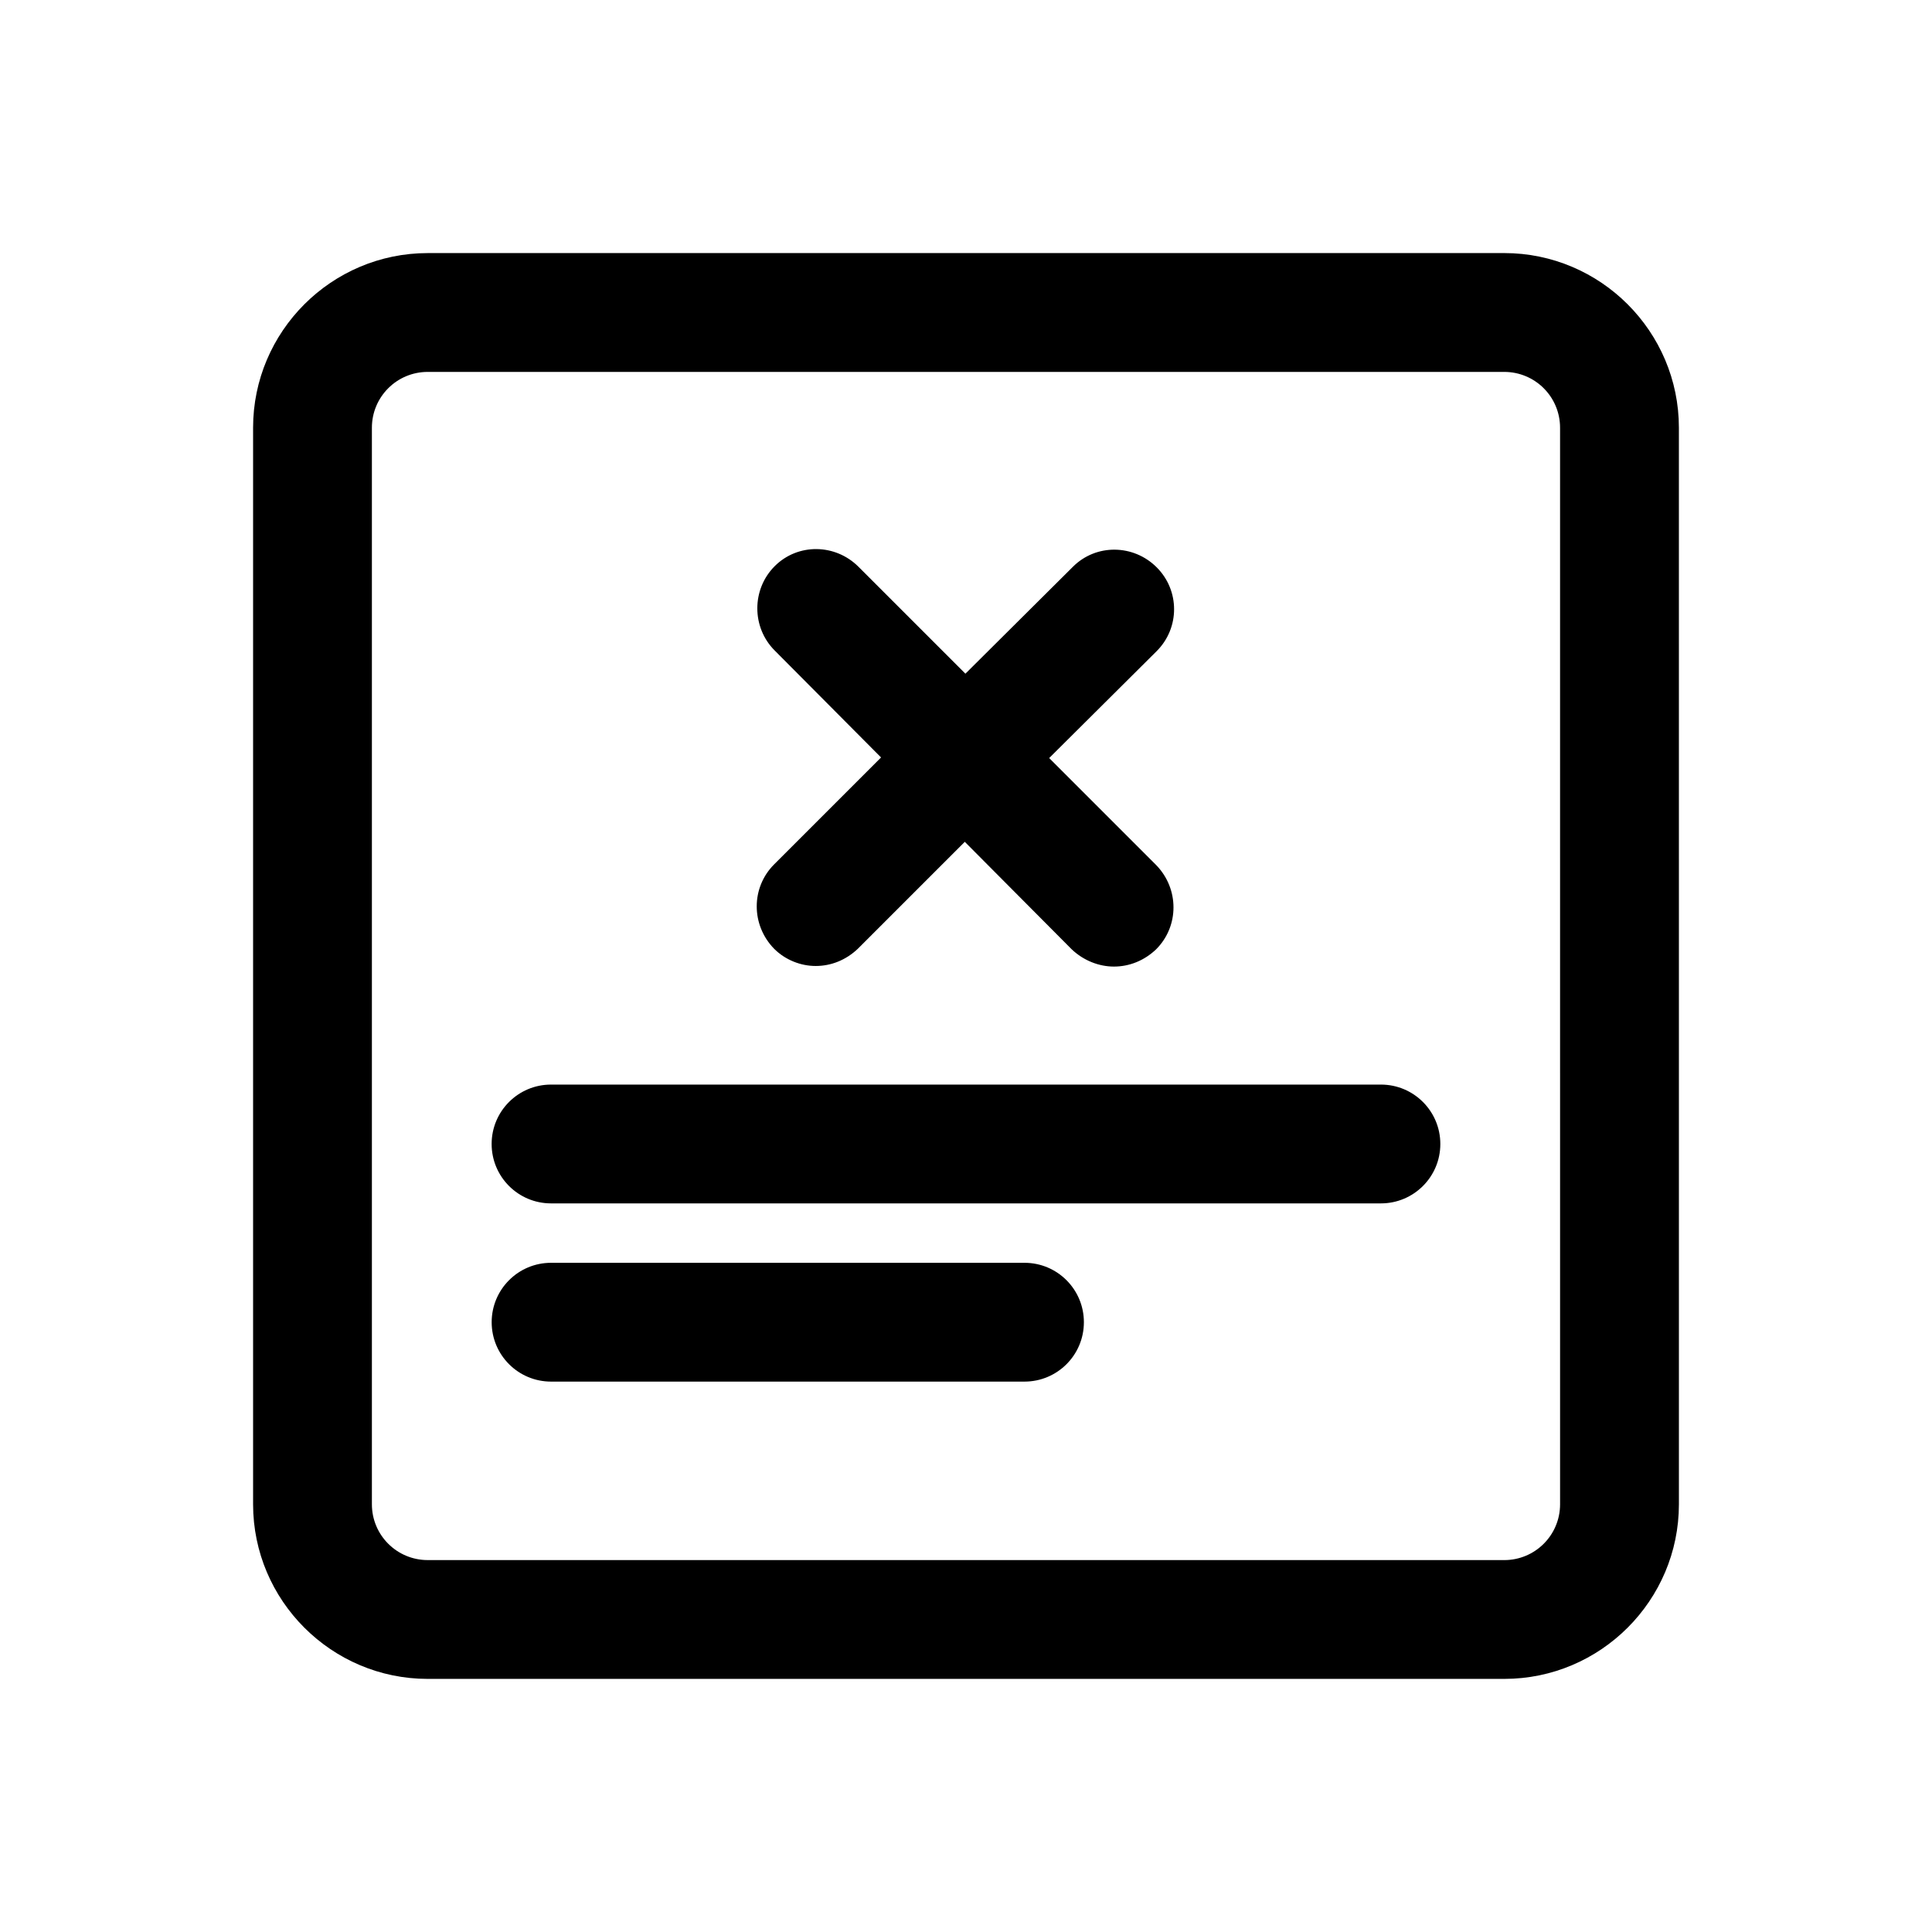
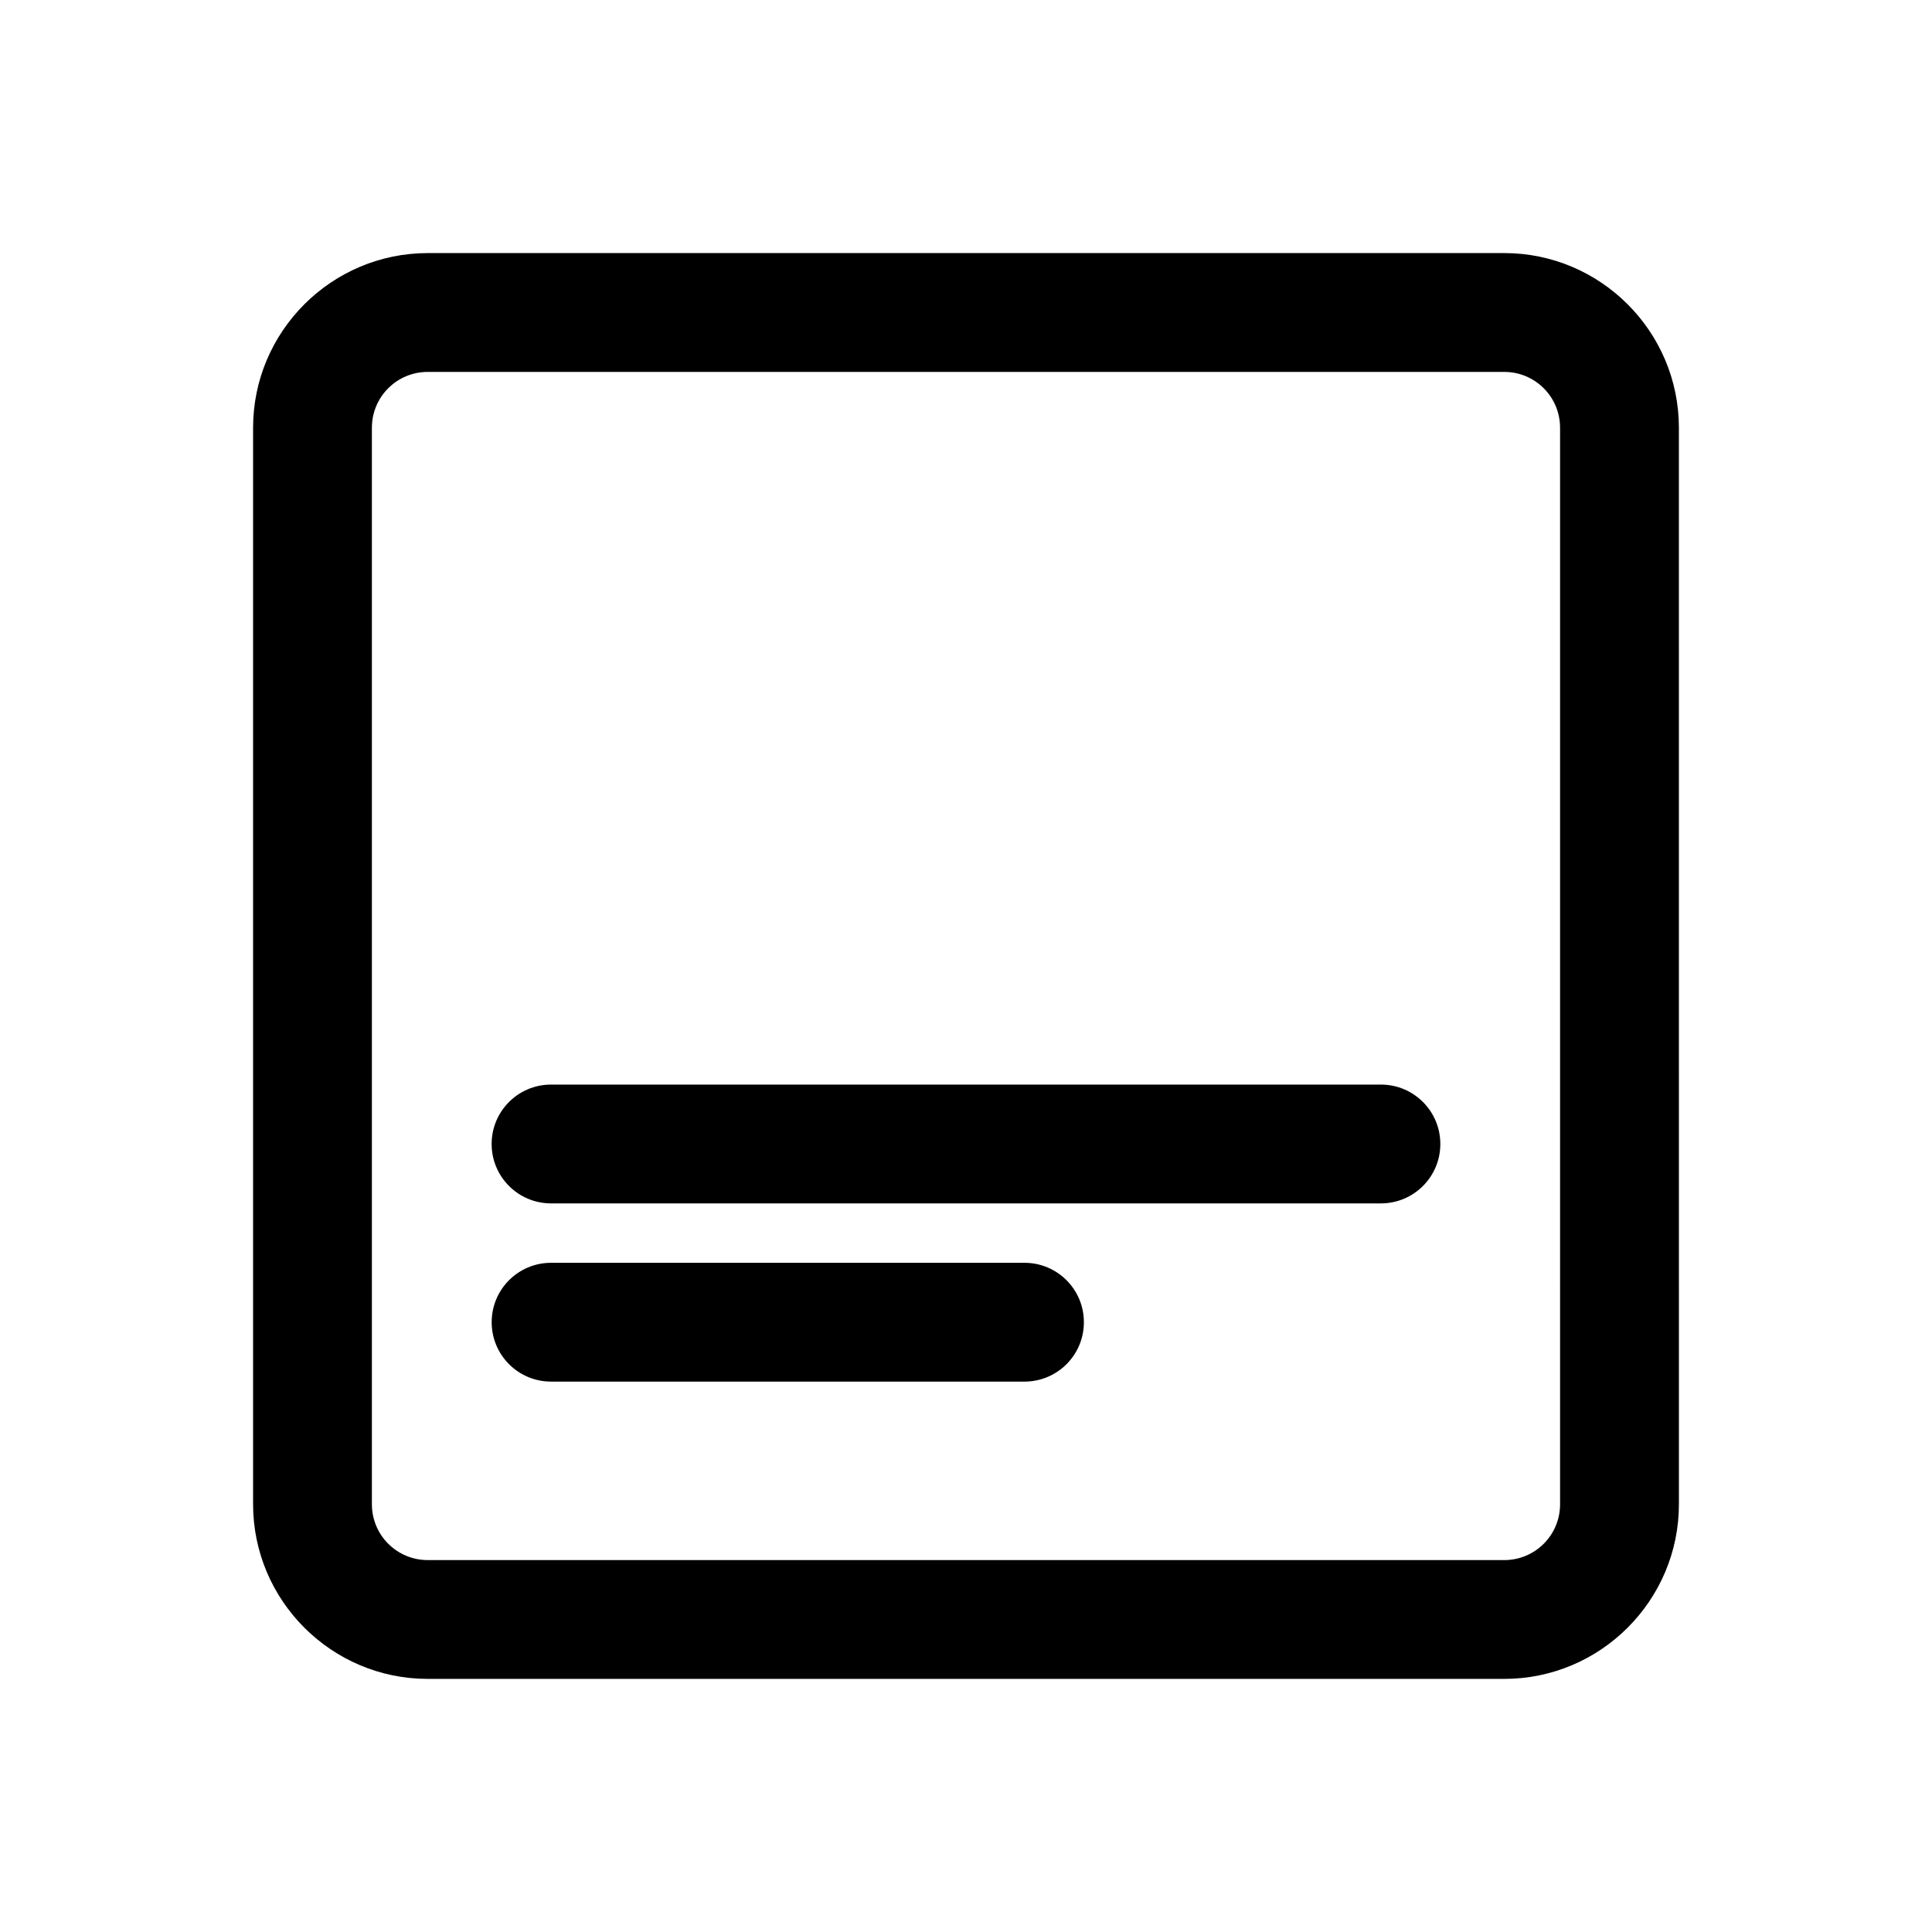
<svg xmlns="http://www.w3.org/2000/svg" fill="#000000" width="800px" height="800px" version="1.1" viewBox="144 144 512 512">
  <g>
    <path d="m542.64 211.07h-285.28c-25.508 0-46.289 20.781-46.289 46.289v285.28c0 25.504 20.781 46.285 46.289 46.285h285.28c25.504 0 46.289-20.781 46.289-46.289l-0.004-285.28c0-25.508-20.781-46.289-46.285-46.289zm14.797 331.57c0 8.188-6.613 14.801-14.801 14.801l-285.28-0.004c-8.188 0-14.801-6.609-14.801-14.797v-285.28c0-8.188 6.613-14.801 14.801-14.801h285.28c8.188 0 14.797 6.613 14.797 14.801z" />
-     <path d="m450.38 373.23c6.141 6.297 6.141 16.215 0 22.355-3.148 2.992-7.086 4.566-11.18 4.566-3.938 0-8.031-1.574-11.18-4.566l-28.34-28.496-28.34 28.34c-3.144 2.992-7.082 4.566-11.172 4.566-3.938 0-8.027-1.574-11.02-4.566-6.141-6.297-6.141-16.215 0-22.355l28.34-28.34-28.184-28.34c-6.141-6.141-6.141-16.215 0-22.355 6.141-6.141 16.059-5.981 22.199 0.156l28.34 28.34 28.496-28.34c6.141-6.141 16.059-5.984 22.199 0.156 6.141 6.141 6.141 16.059 0 22.199l-28.496 28.34z" />
-     <path d="m509.96 462.91h-219.93c-8.695 0-15.742-7.043-15.742-15.742 0-8.703 7.051-15.742 15.742-15.742h219.93c8.695 0 15.742 7.043 15.742 15.742 0.004 8.699-7.047 15.742-15.742 15.742z" />
+     <path d="m509.96 462.91h-219.93c-8.695 0-15.742-7.043-15.742-15.742 0-8.703 7.051-15.742 15.742-15.742h219.93c8.695 0 15.742 7.043 15.742 15.742 0.004 8.699-7.047 15.742-15.742 15.742" />
    <path d="m415.5 510.14h-125.46c-8.695 0-15.742-7.043-15.742-15.742 0-8.703 7.051-15.742 15.742-15.742h125.46c8.695 0 15.742 7.043 15.742 15.742 0.004 8.699-7.047 15.742-15.742 15.742z" />
  </g>
</svg>